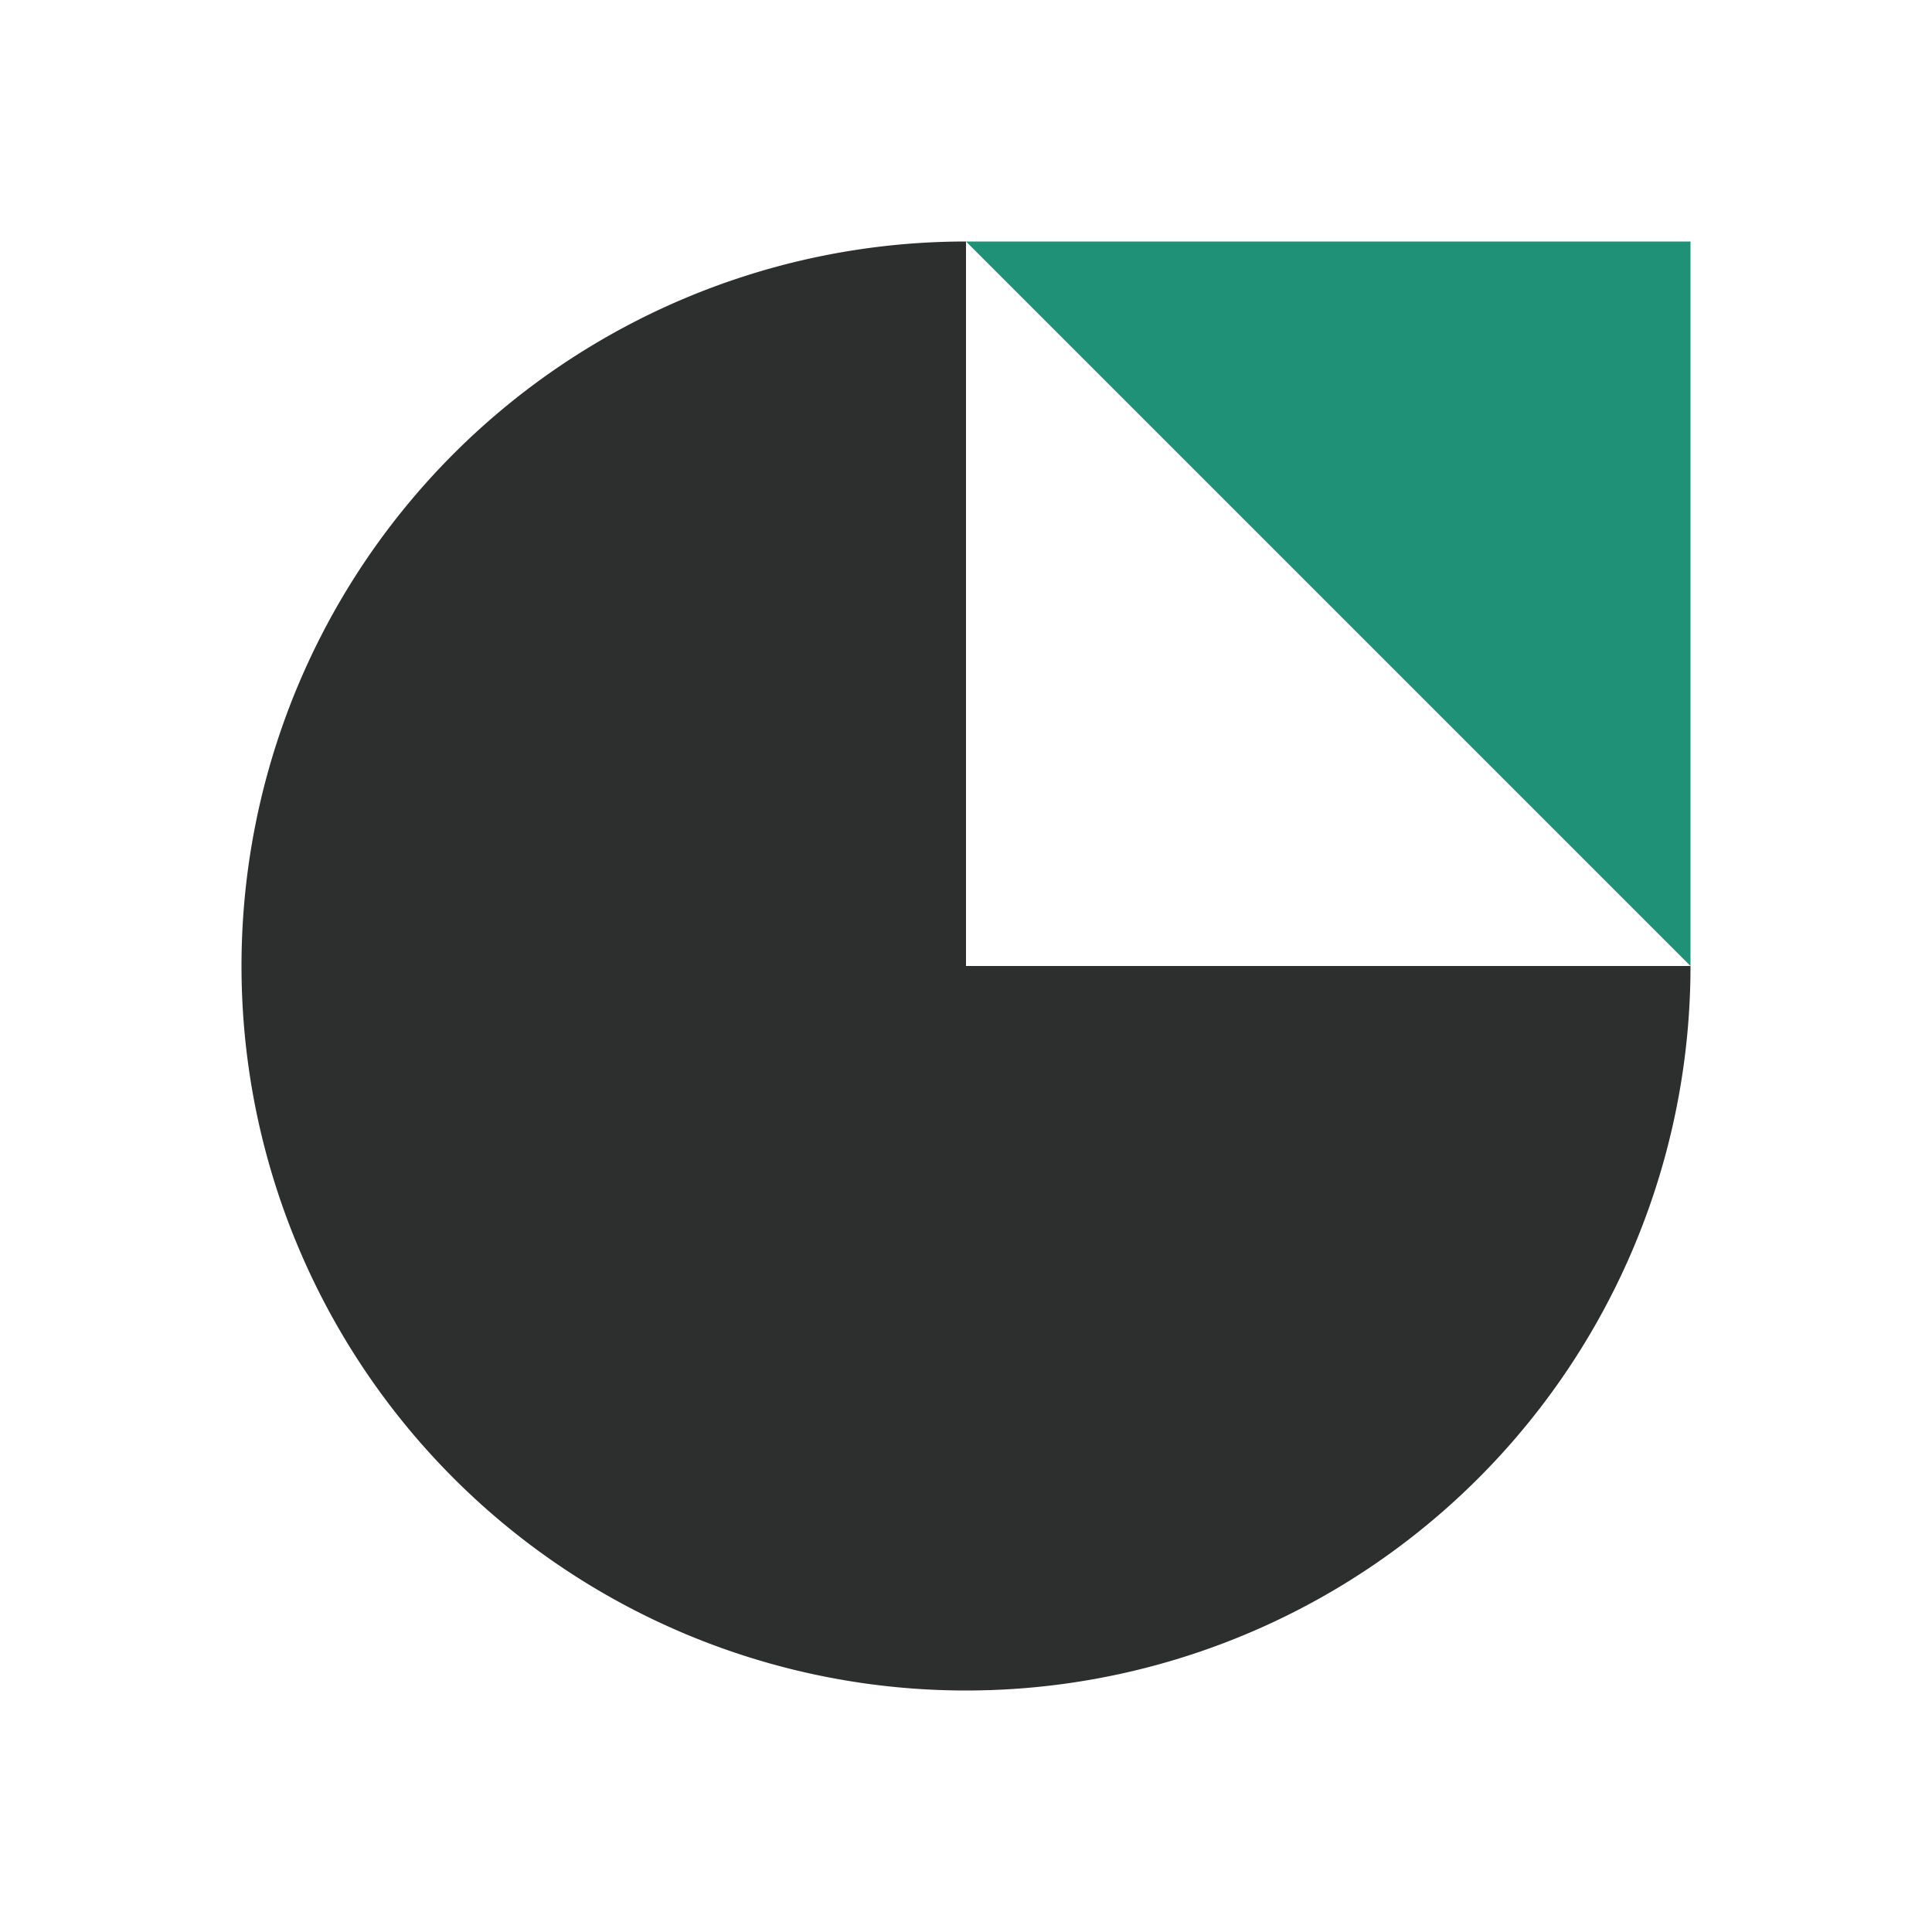
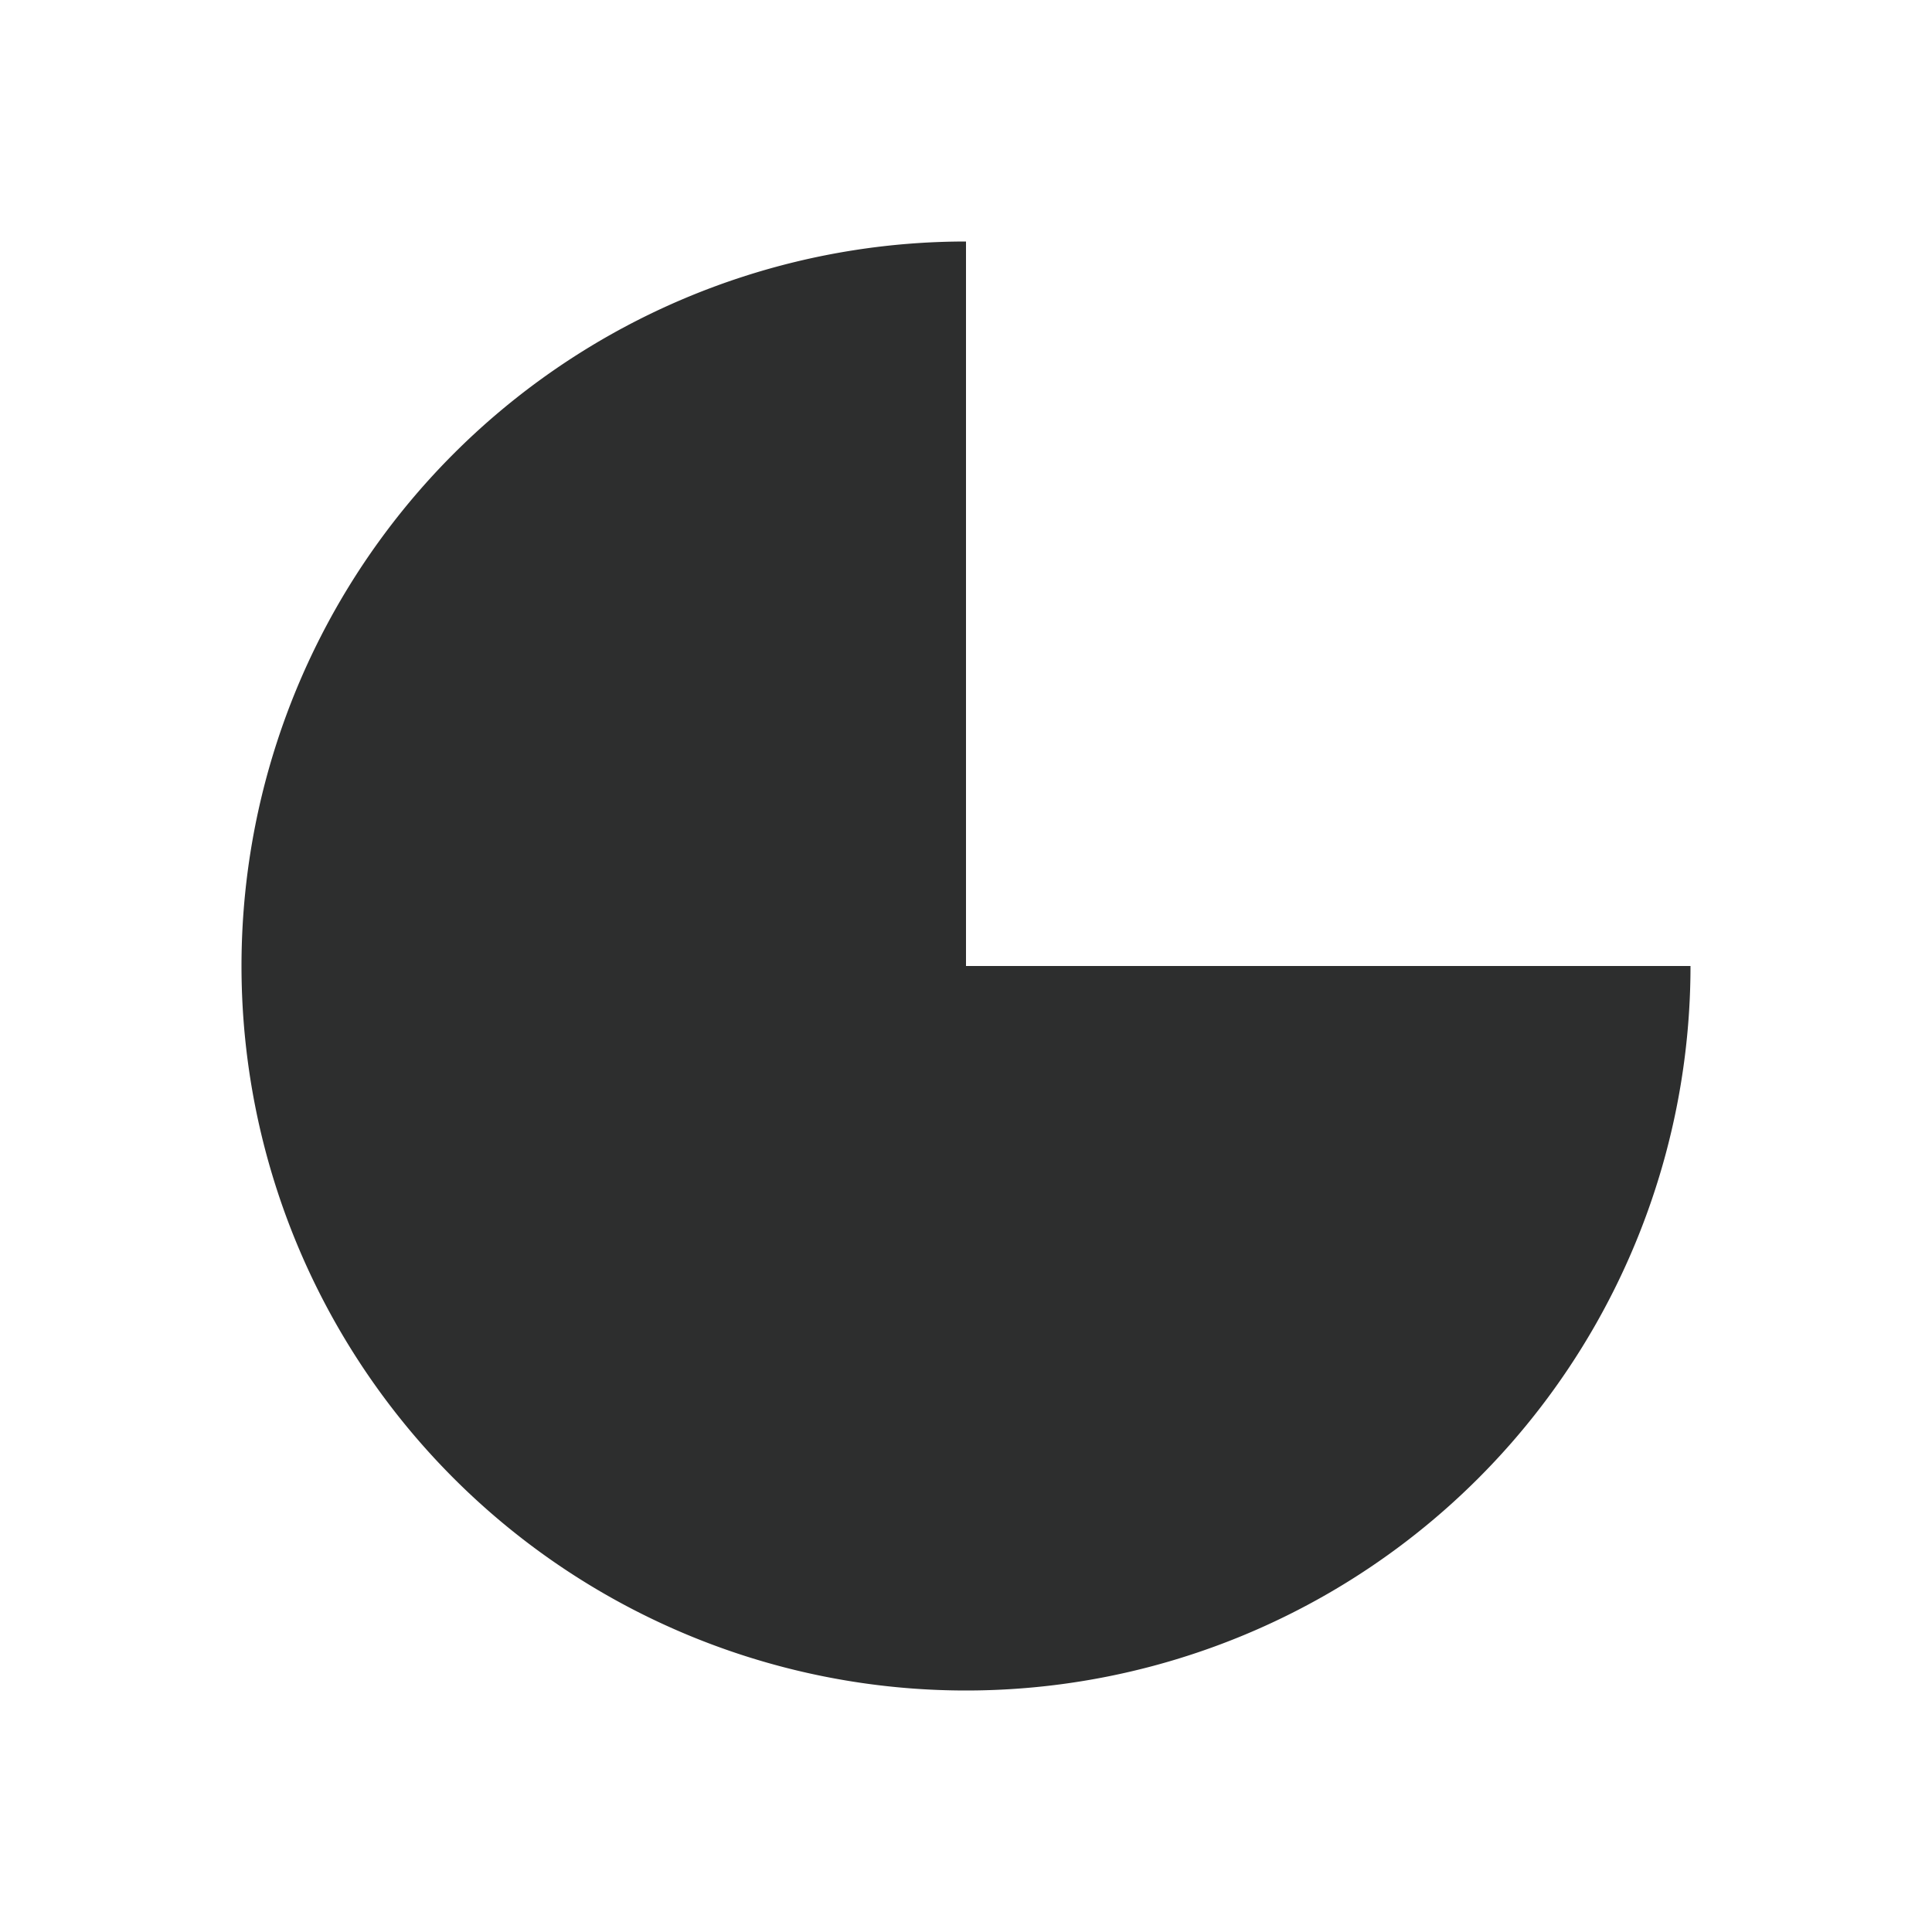
<svg xmlns="http://www.w3.org/2000/svg" width="24" height="24" viewBox="0 0 24 24" fill="none">
  <path fill-rule="evenodd" clip-rule="evenodd" d="M12 21a9 9 0 009-9h-9V3a9 9 0 000 18z" fill="#2D2E2E" />
-   <path d="M12 3h9v9l-4.5-4.5L12 3z" fill="#1F9176" />
</svg>